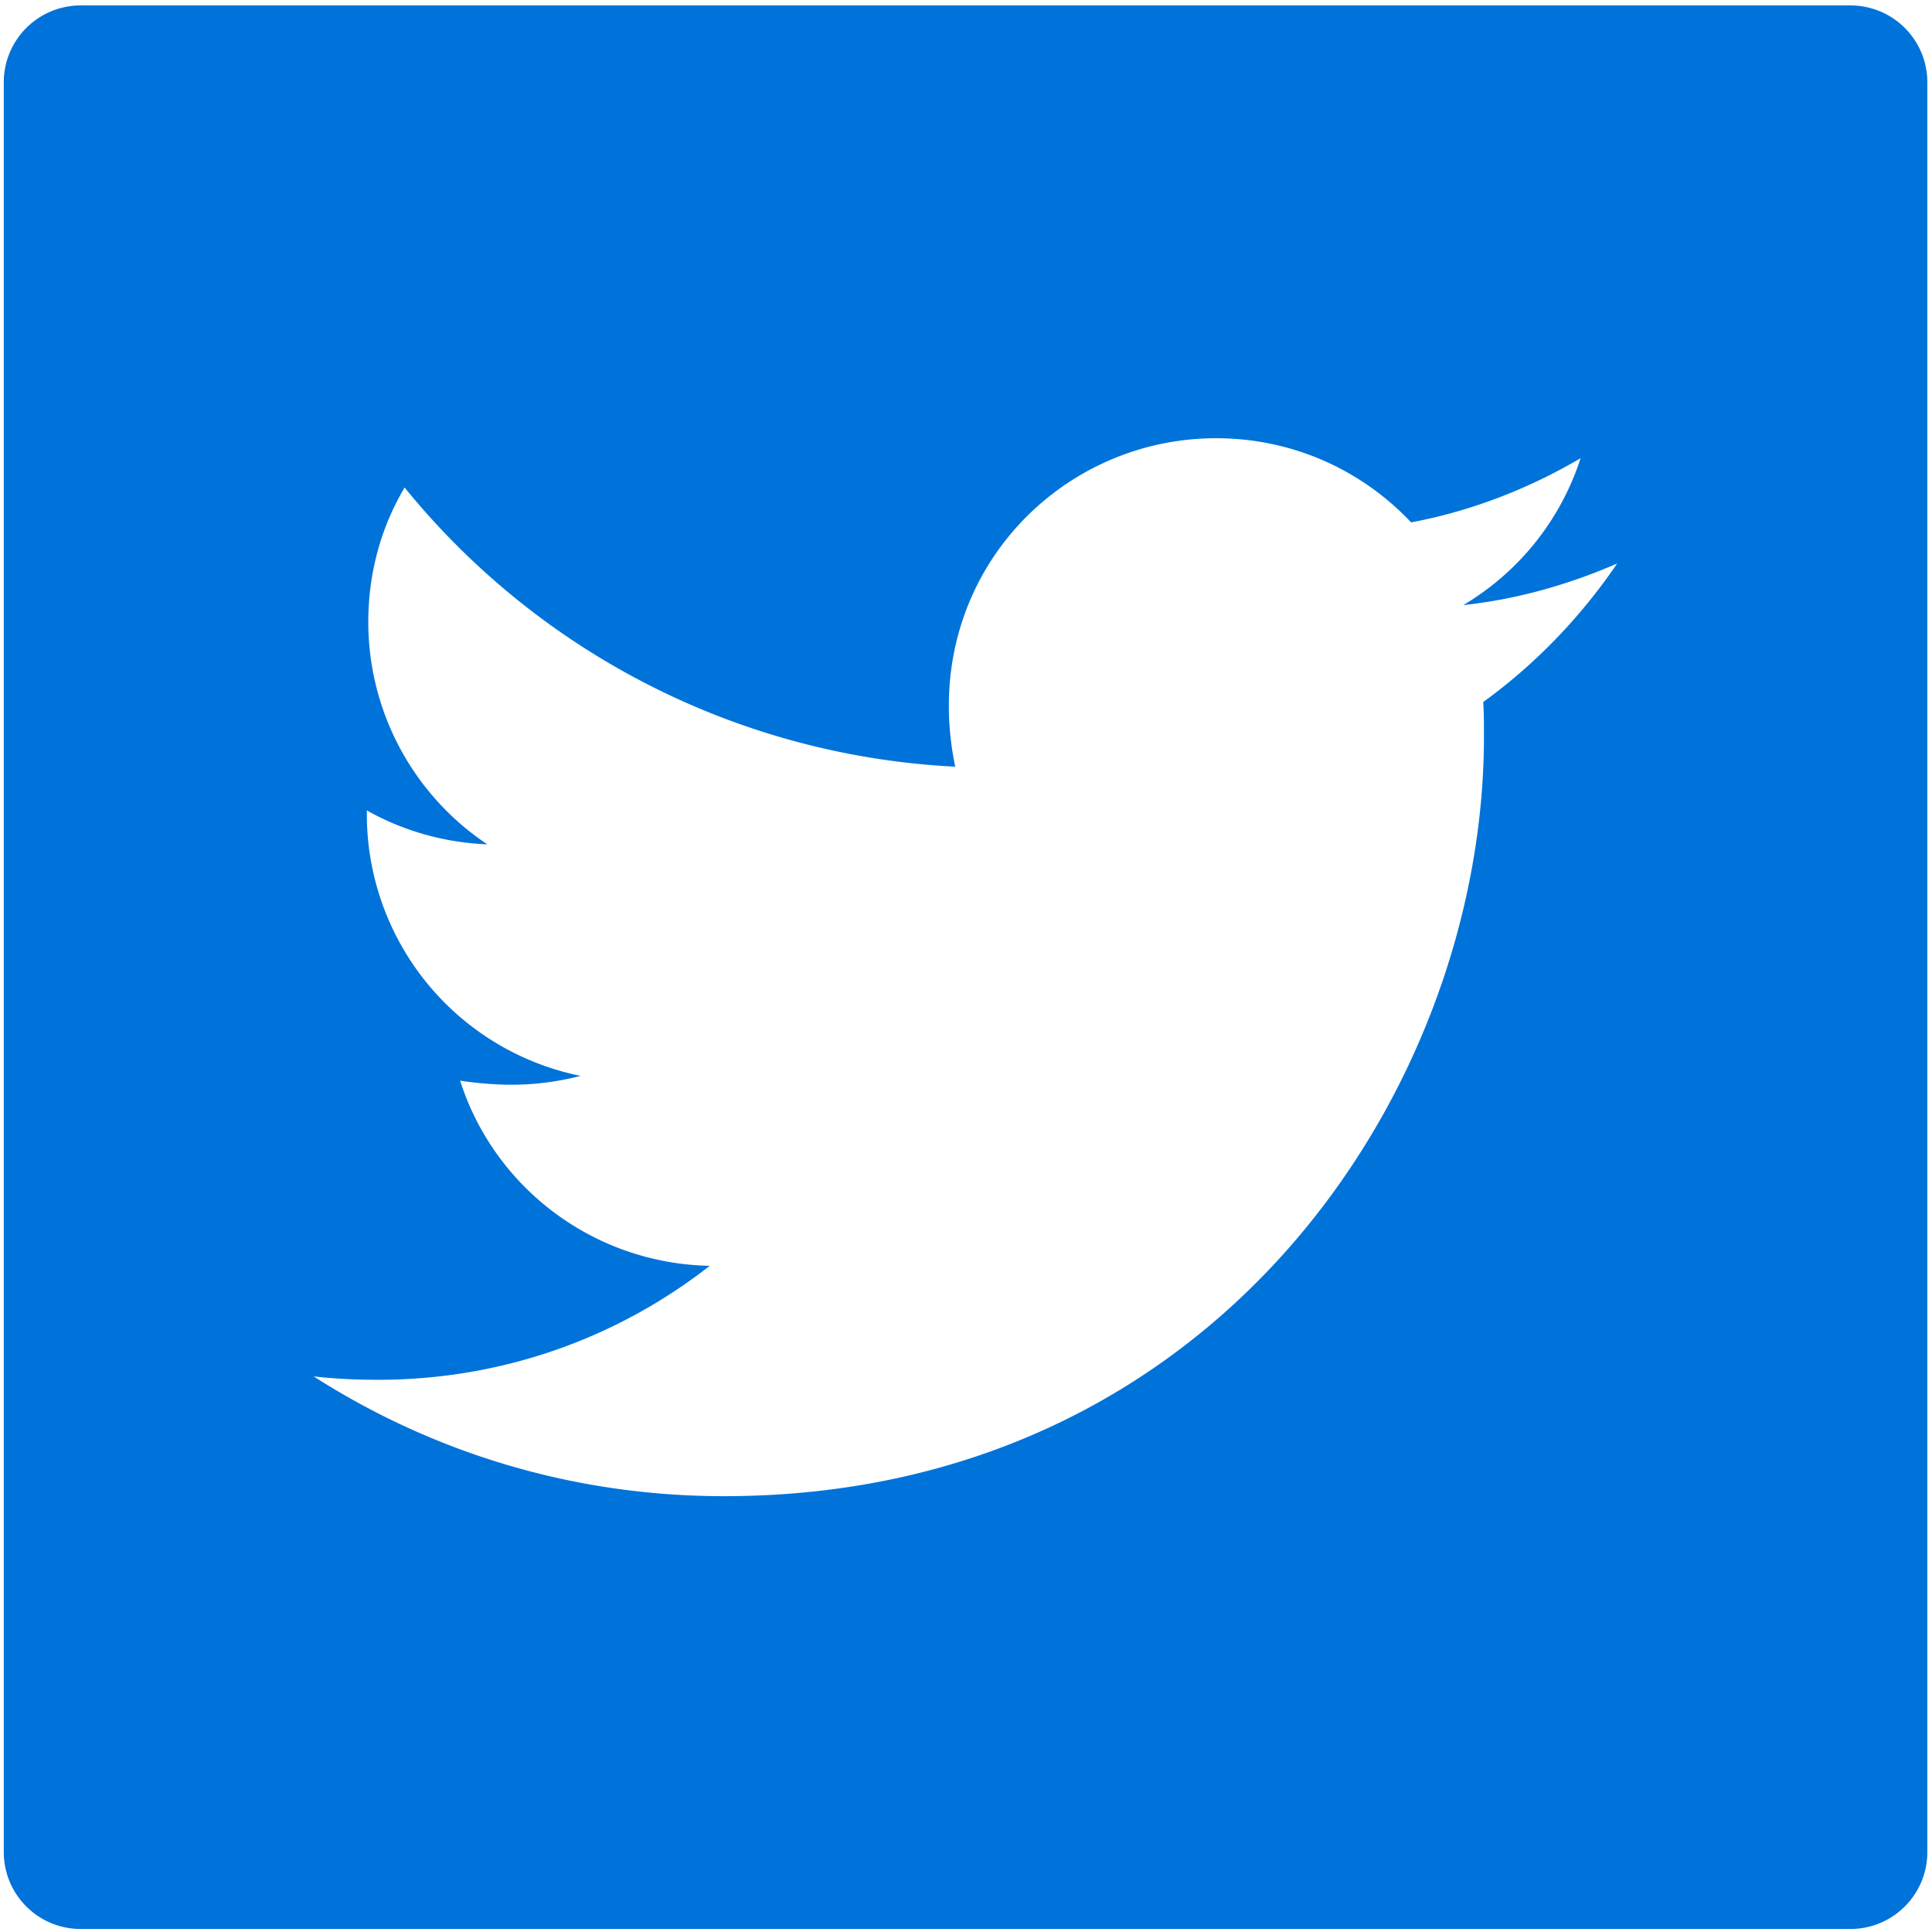
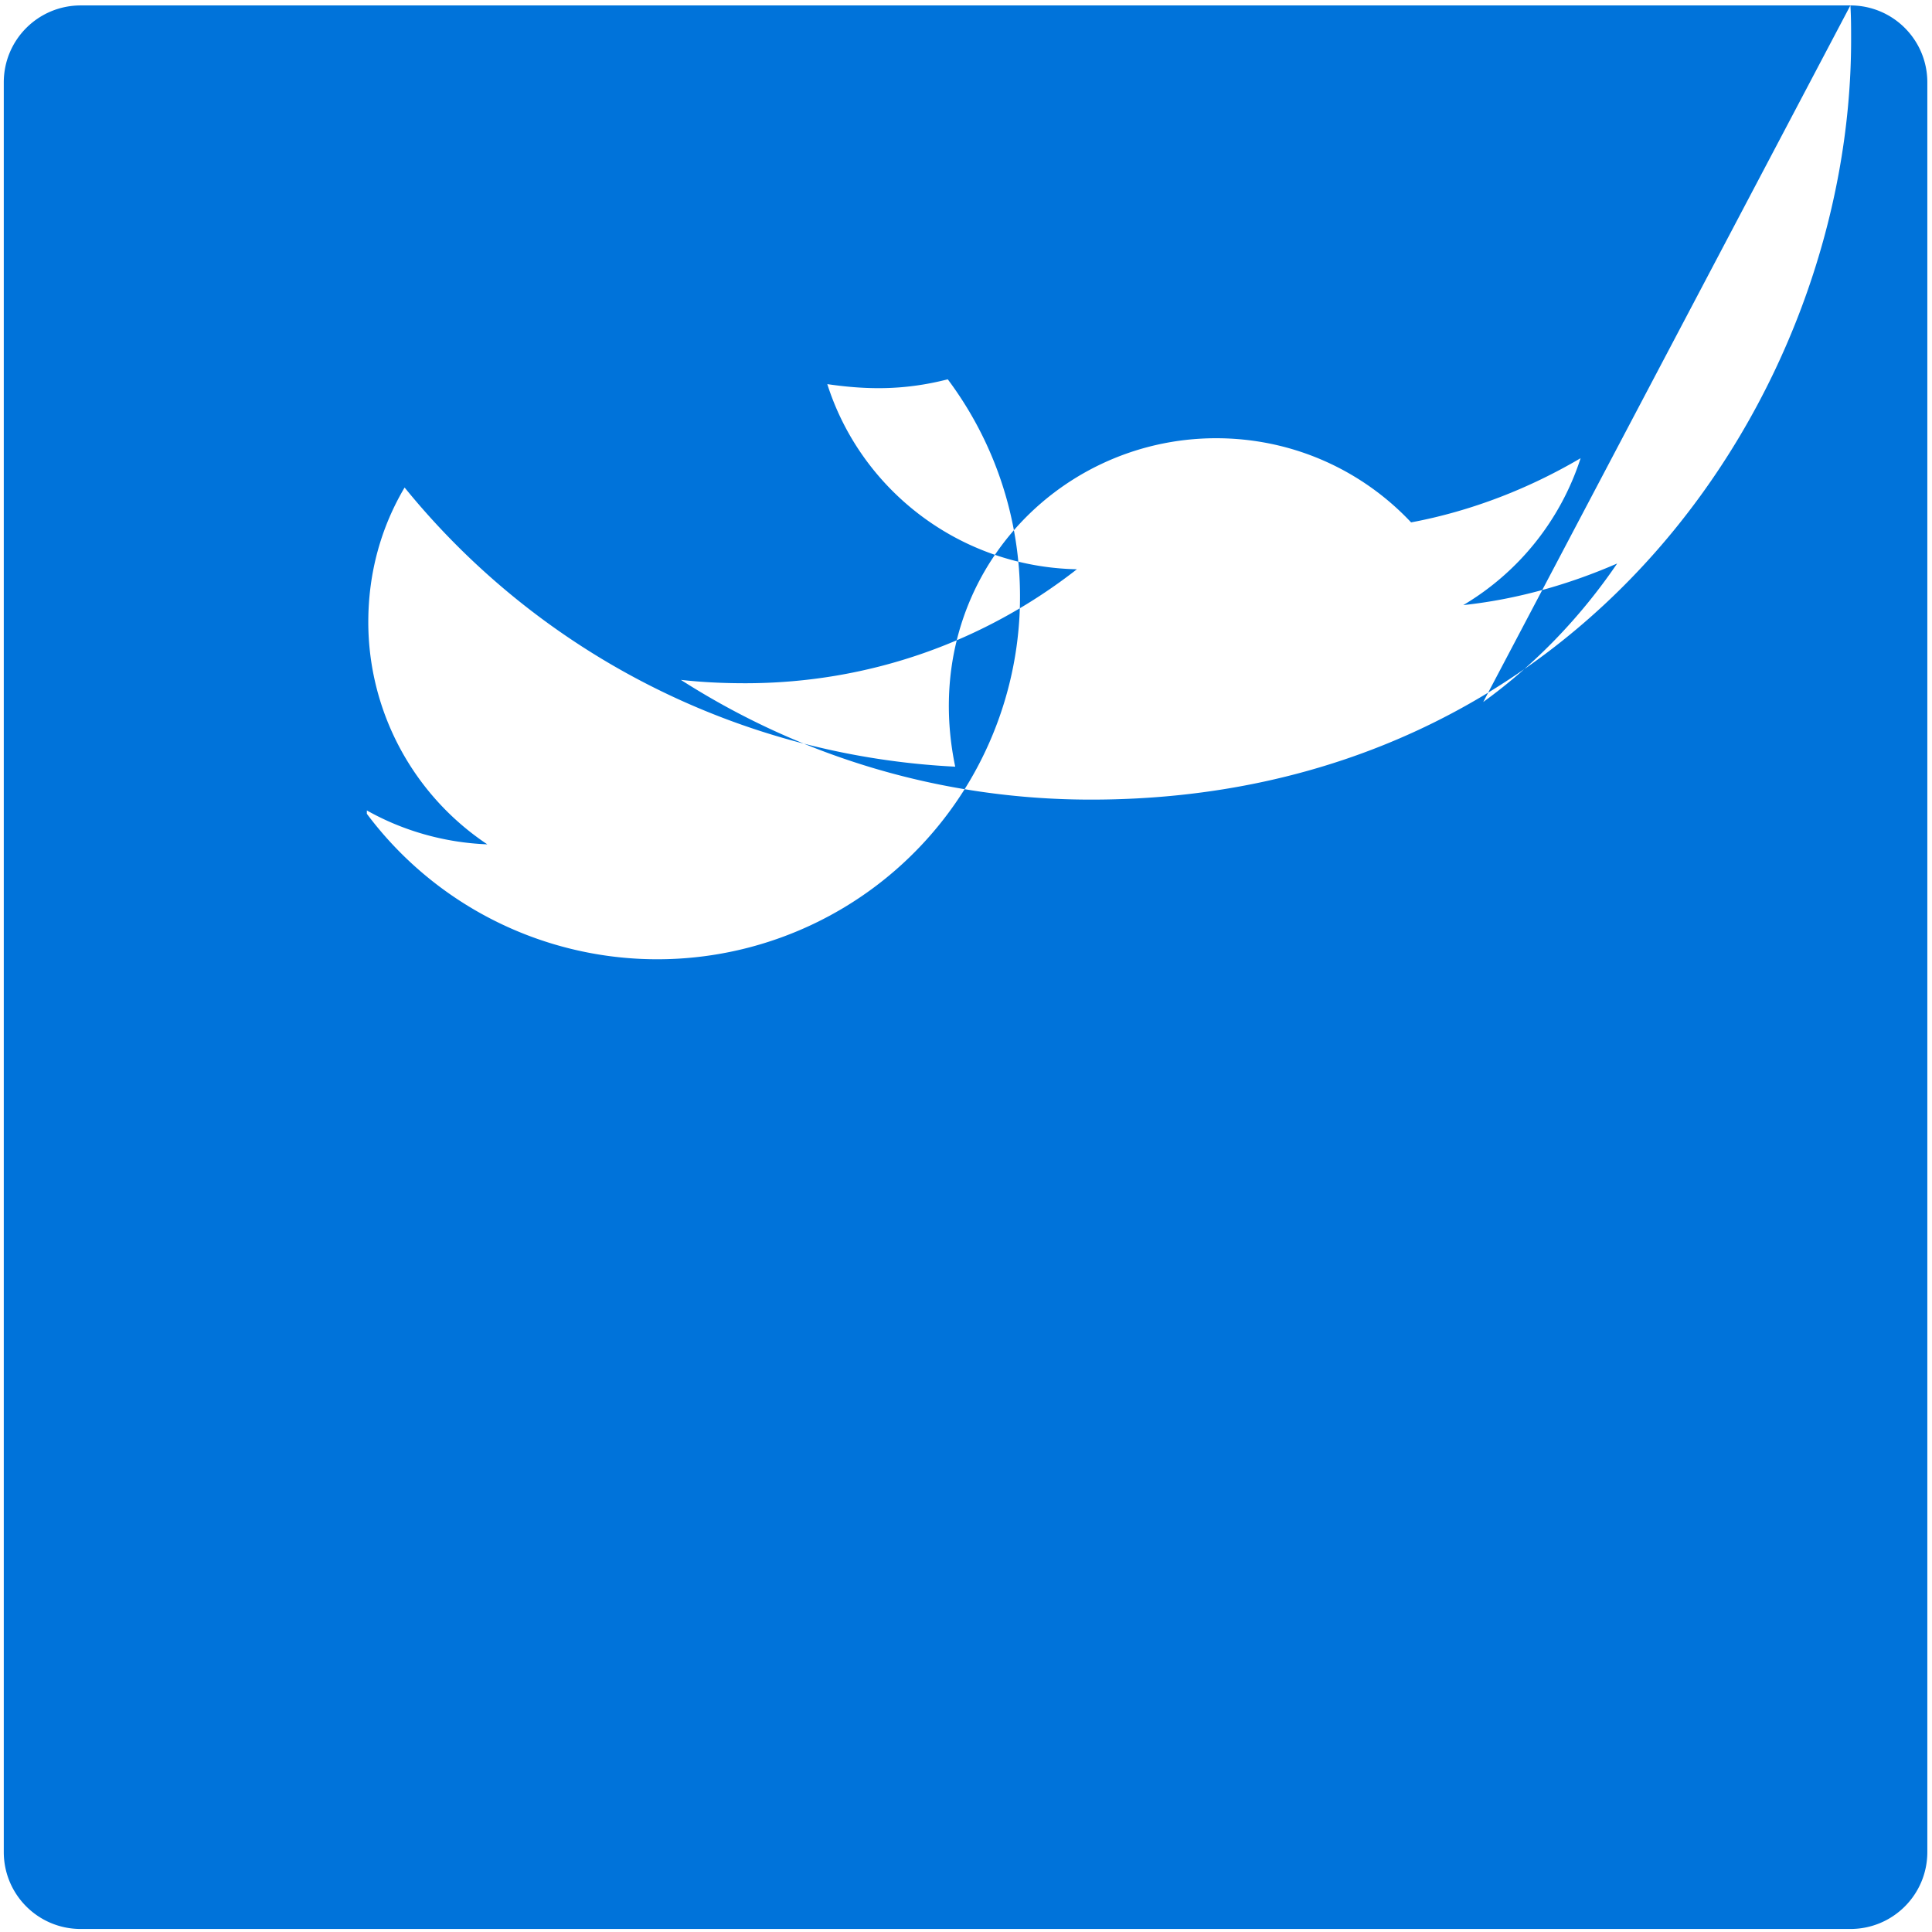
<svg xmlns="http://www.w3.org/2000/svg" xmlns:ns1="http://sodipodi.sourceforge.net/DTD/sodipodi-0.dtd" xmlns:ns2="http://www.inkscape.org/namespaces/inkscape" fill="#000000" width="800px" height="800px" viewBox="0 0 1024 1024" class="icon" version="1.1" id="svg1" ns1:docname="twitter-icon2.svg" ns2:version="1.3.2 (091e20e, 2023-11-25, custom)">
  <defs id="defs1" />
  <ns1:namedview id="namedview1" pagecolor="#505050" bordercolor="#eeeeee" borderopacity="1" ns2:showpageshadow="0" ns2:pageopacity="0" ns2:pagecheckerboard="0" ns2:deskcolor="#505050" ns2:zoom="1.46625" ns2:cx="399.65899" ns2:cy="400" ns2:window-width="2560" ns2:window-height="1369" ns2:window-x="1912" ns2:window-y="-8" ns2:window-maximized="1" ns2:current-layer="svg1" />
-   <path d="M 980.744,2.878 H 42.786 c -22.557,0 -40.781,18.224 -40.781,40.781 V 981.617 c 0,22.557 18.224,40.781 40.781,40.781 H 980.744 c 22.557,0 40.781,-18.225 40.781,-40.781 V 43.659 c 0,-22.557 -18.225,-40.781 -40.781,-40.781 z M 786.143,372.071 c 0.382,5.99 0.382,12.234 0.382,18.352 0,187.081 -142.478,402.582 -402.838,402.582 -80.287,0 -154.712,-23.321 -217.413,-63.465 11.47,1.274 22.429,1.784 34.154,1.784 66.269,0 127.185,-22.43 175.74,-60.407 -62.191,-1.274 -114.441,-42.055 -132.283,-98.129 21.792,3.186 41.418,3.186 63.847,-2.549 A 141.458,141.458 0 0 1 194.439,431.331 v -1.784 c 18.734,10.578 40.781,17.077 63.848,17.969 a 141.624,141.624 0 0 1 -63.083,-117.754 c 0,-26.38 6.881,-50.466 19.243,-71.366 a 401.792,401.792 0 0 0 291.837,147.958 c -20.008,-96.217 51.868,-174.083 138.272,-174.083 40.781,0 77.483,17.077 103.354,44.604 31.987,-5.989 62.573,-17.969 89.845,-34.026 -10.578,32.752 -32.752,60.406 -62.191,77.865 28.547,-3.058 56.074,-10.959 81.562,-22.047 -19.244,28.292 -43.33,53.397 -70.984,73.405 z" id="path1" style="stroke-width:1.274;fill:#0073da;fill-opacity:1" />
+   <path d="M 980.744,2.878 H 42.786 c -22.557,0 -40.781,18.224 -40.781,40.781 V 981.617 c 0,22.557 18.224,40.781 40.781,40.781 H 980.744 c 22.557,0 40.781,-18.225 40.781,-40.781 V 43.659 c 0,-22.557 -18.225,-40.781 -40.781,-40.781 z c 0.382,5.99 0.382,12.234 0.382,18.352 0,187.081 -142.478,402.582 -402.838,402.582 -80.287,0 -154.712,-23.321 -217.413,-63.465 11.47,1.274 22.429,1.784 34.154,1.784 66.269,0 127.185,-22.43 175.74,-60.407 -62.191,-1.274 -114.441,-42.055 -132.283,-98.129 21.792,3.186 41.418,3.186 63.847,-2.549 A 141.458,141.458 0 0 1 194.439,431.331 v -1.784 c 18.734,10.578 40.781,17.077 63.848,17.969 a 141.624,141.624 0 0 1 -63.083,-117.754 c 0,-26.38 6.881,-50.466 19.243,-71.366 a 401.792,401.792 0 0 0 291.837,147.958 c -20.008,-96.217 51.868,-174.083 138.272,-174.083 40.781,0 77.483,17.077 103.354,44.604 31.987,-5.989 62.573,-17.969 89.845,-34.026 -10.578,32.752 -32.752,60.406 -62.191,77.865 28.547,-3.058 56.074,-10.959 81.562,-22.047 -19.244,28.292 -43.33,53.397 -70.984,73.405 z" id="path1" style="stroke-width:1.274;fill:#0073da;fill-opacity:1" />
</svg>